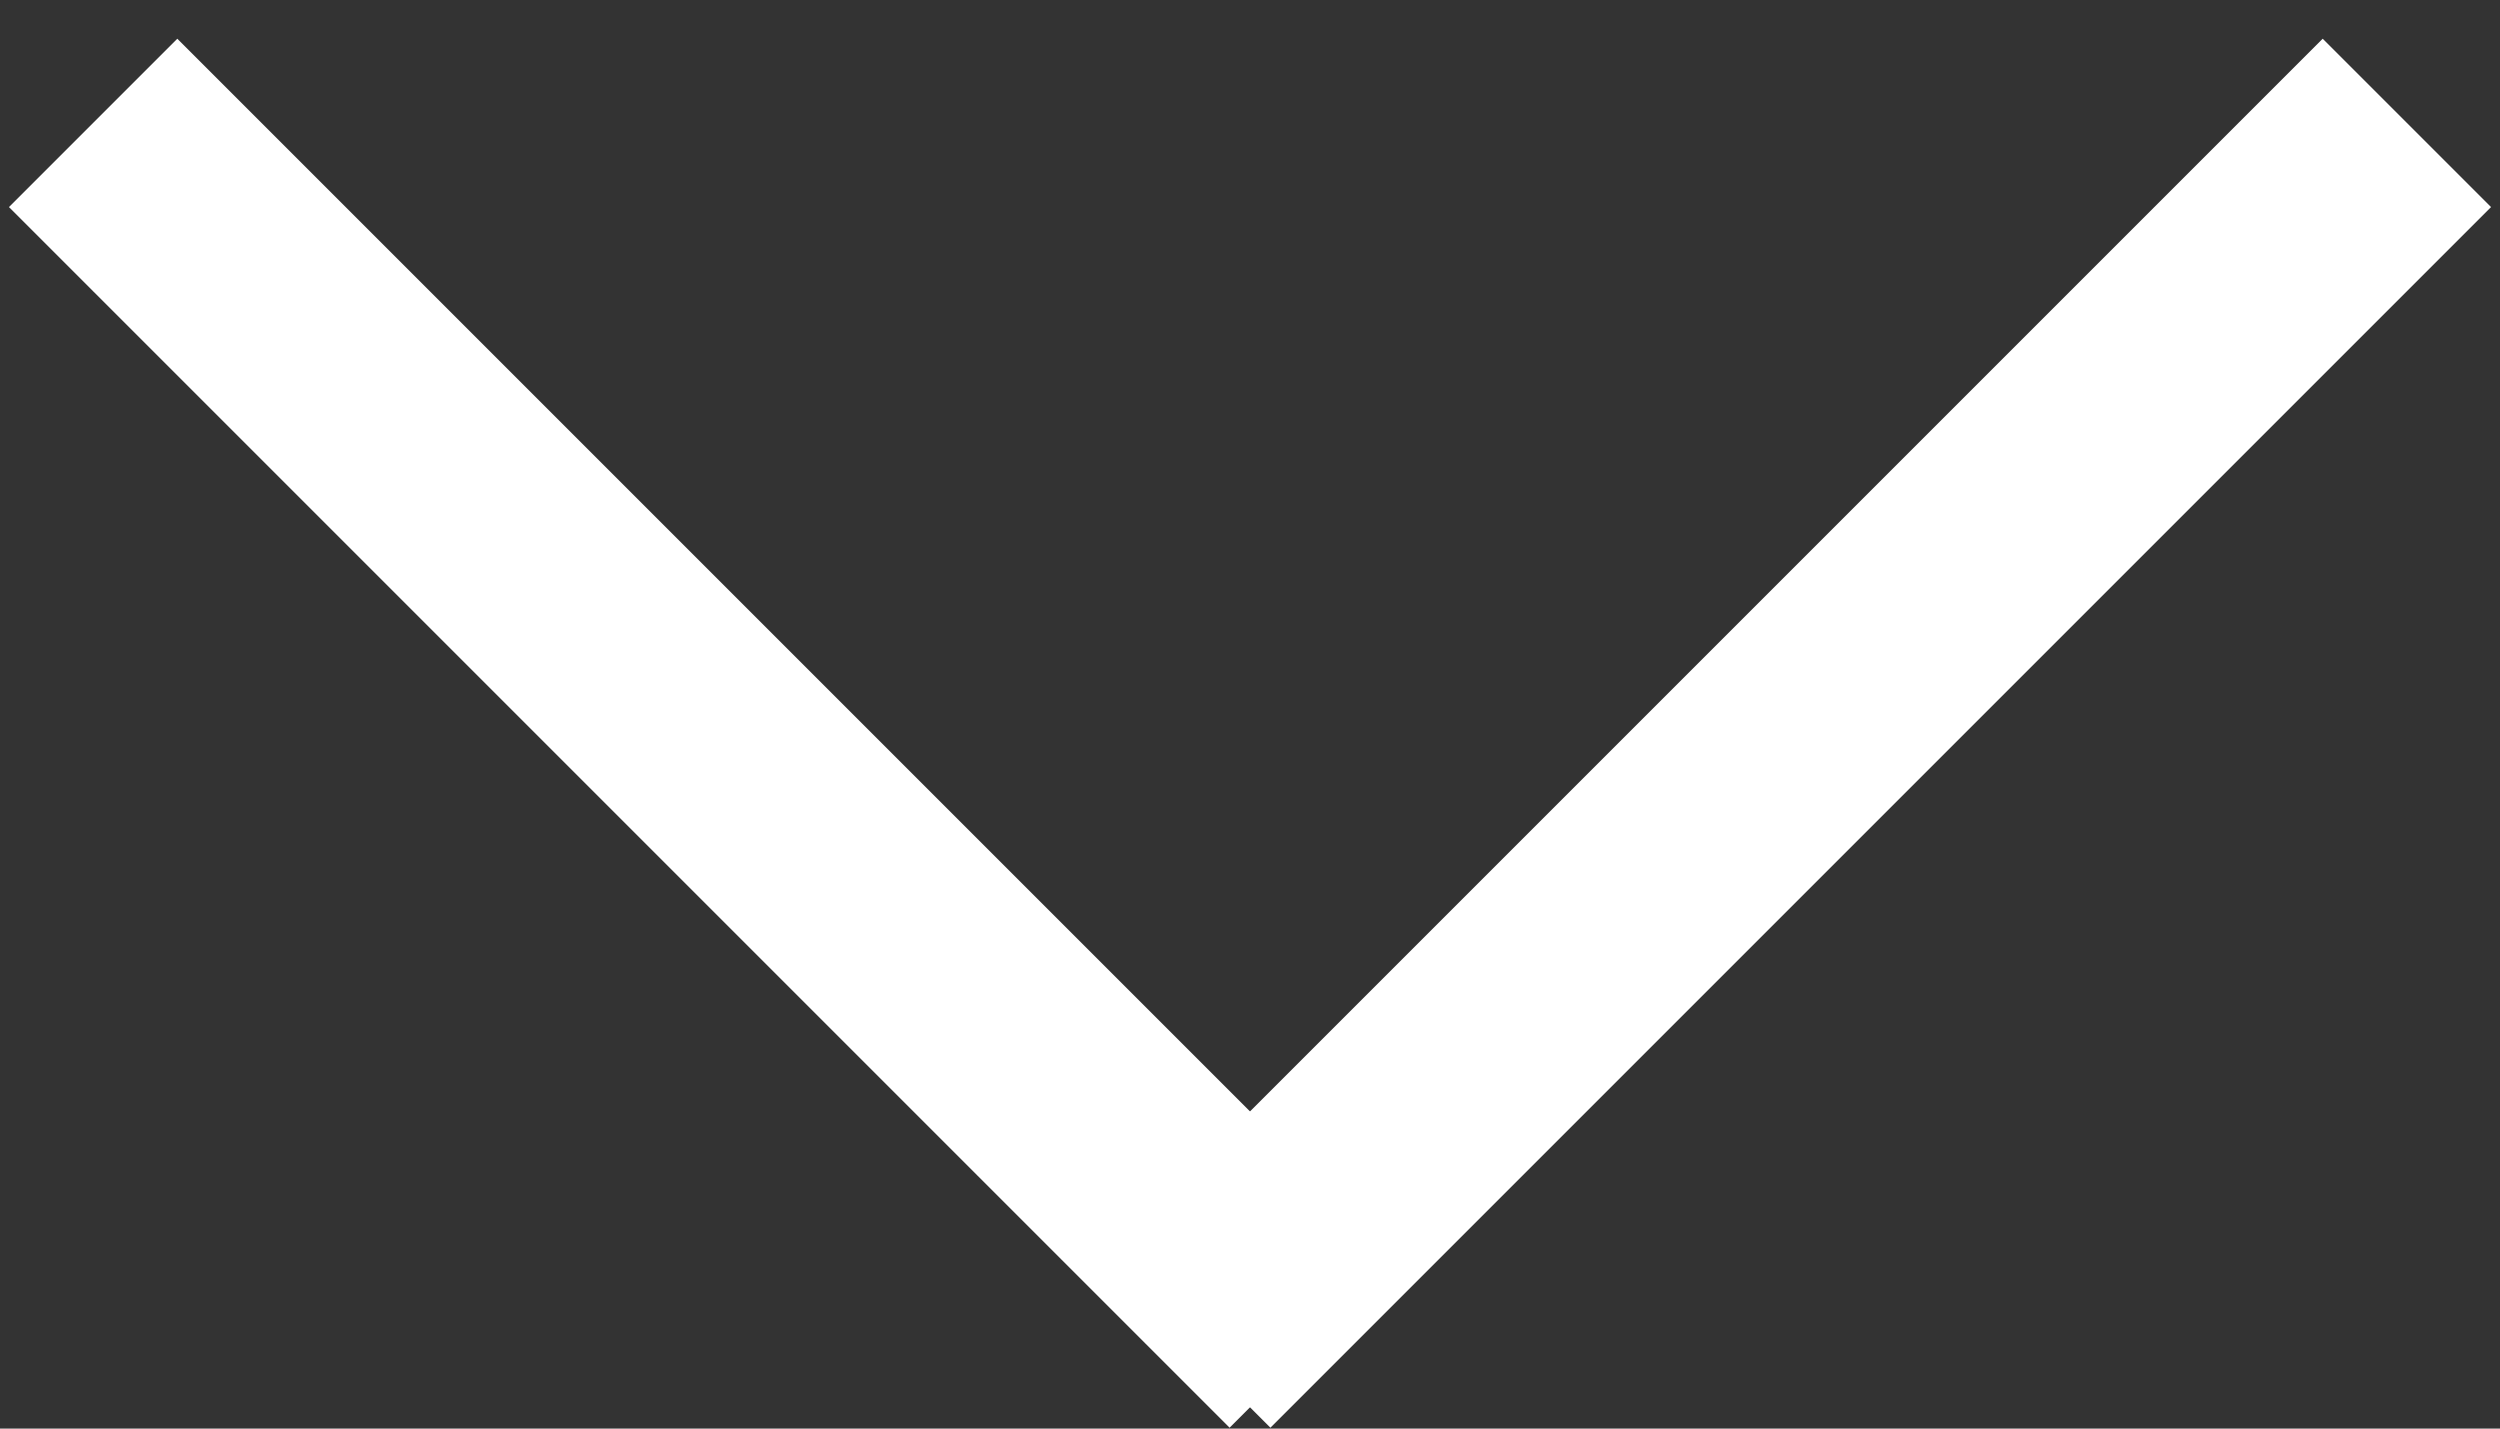
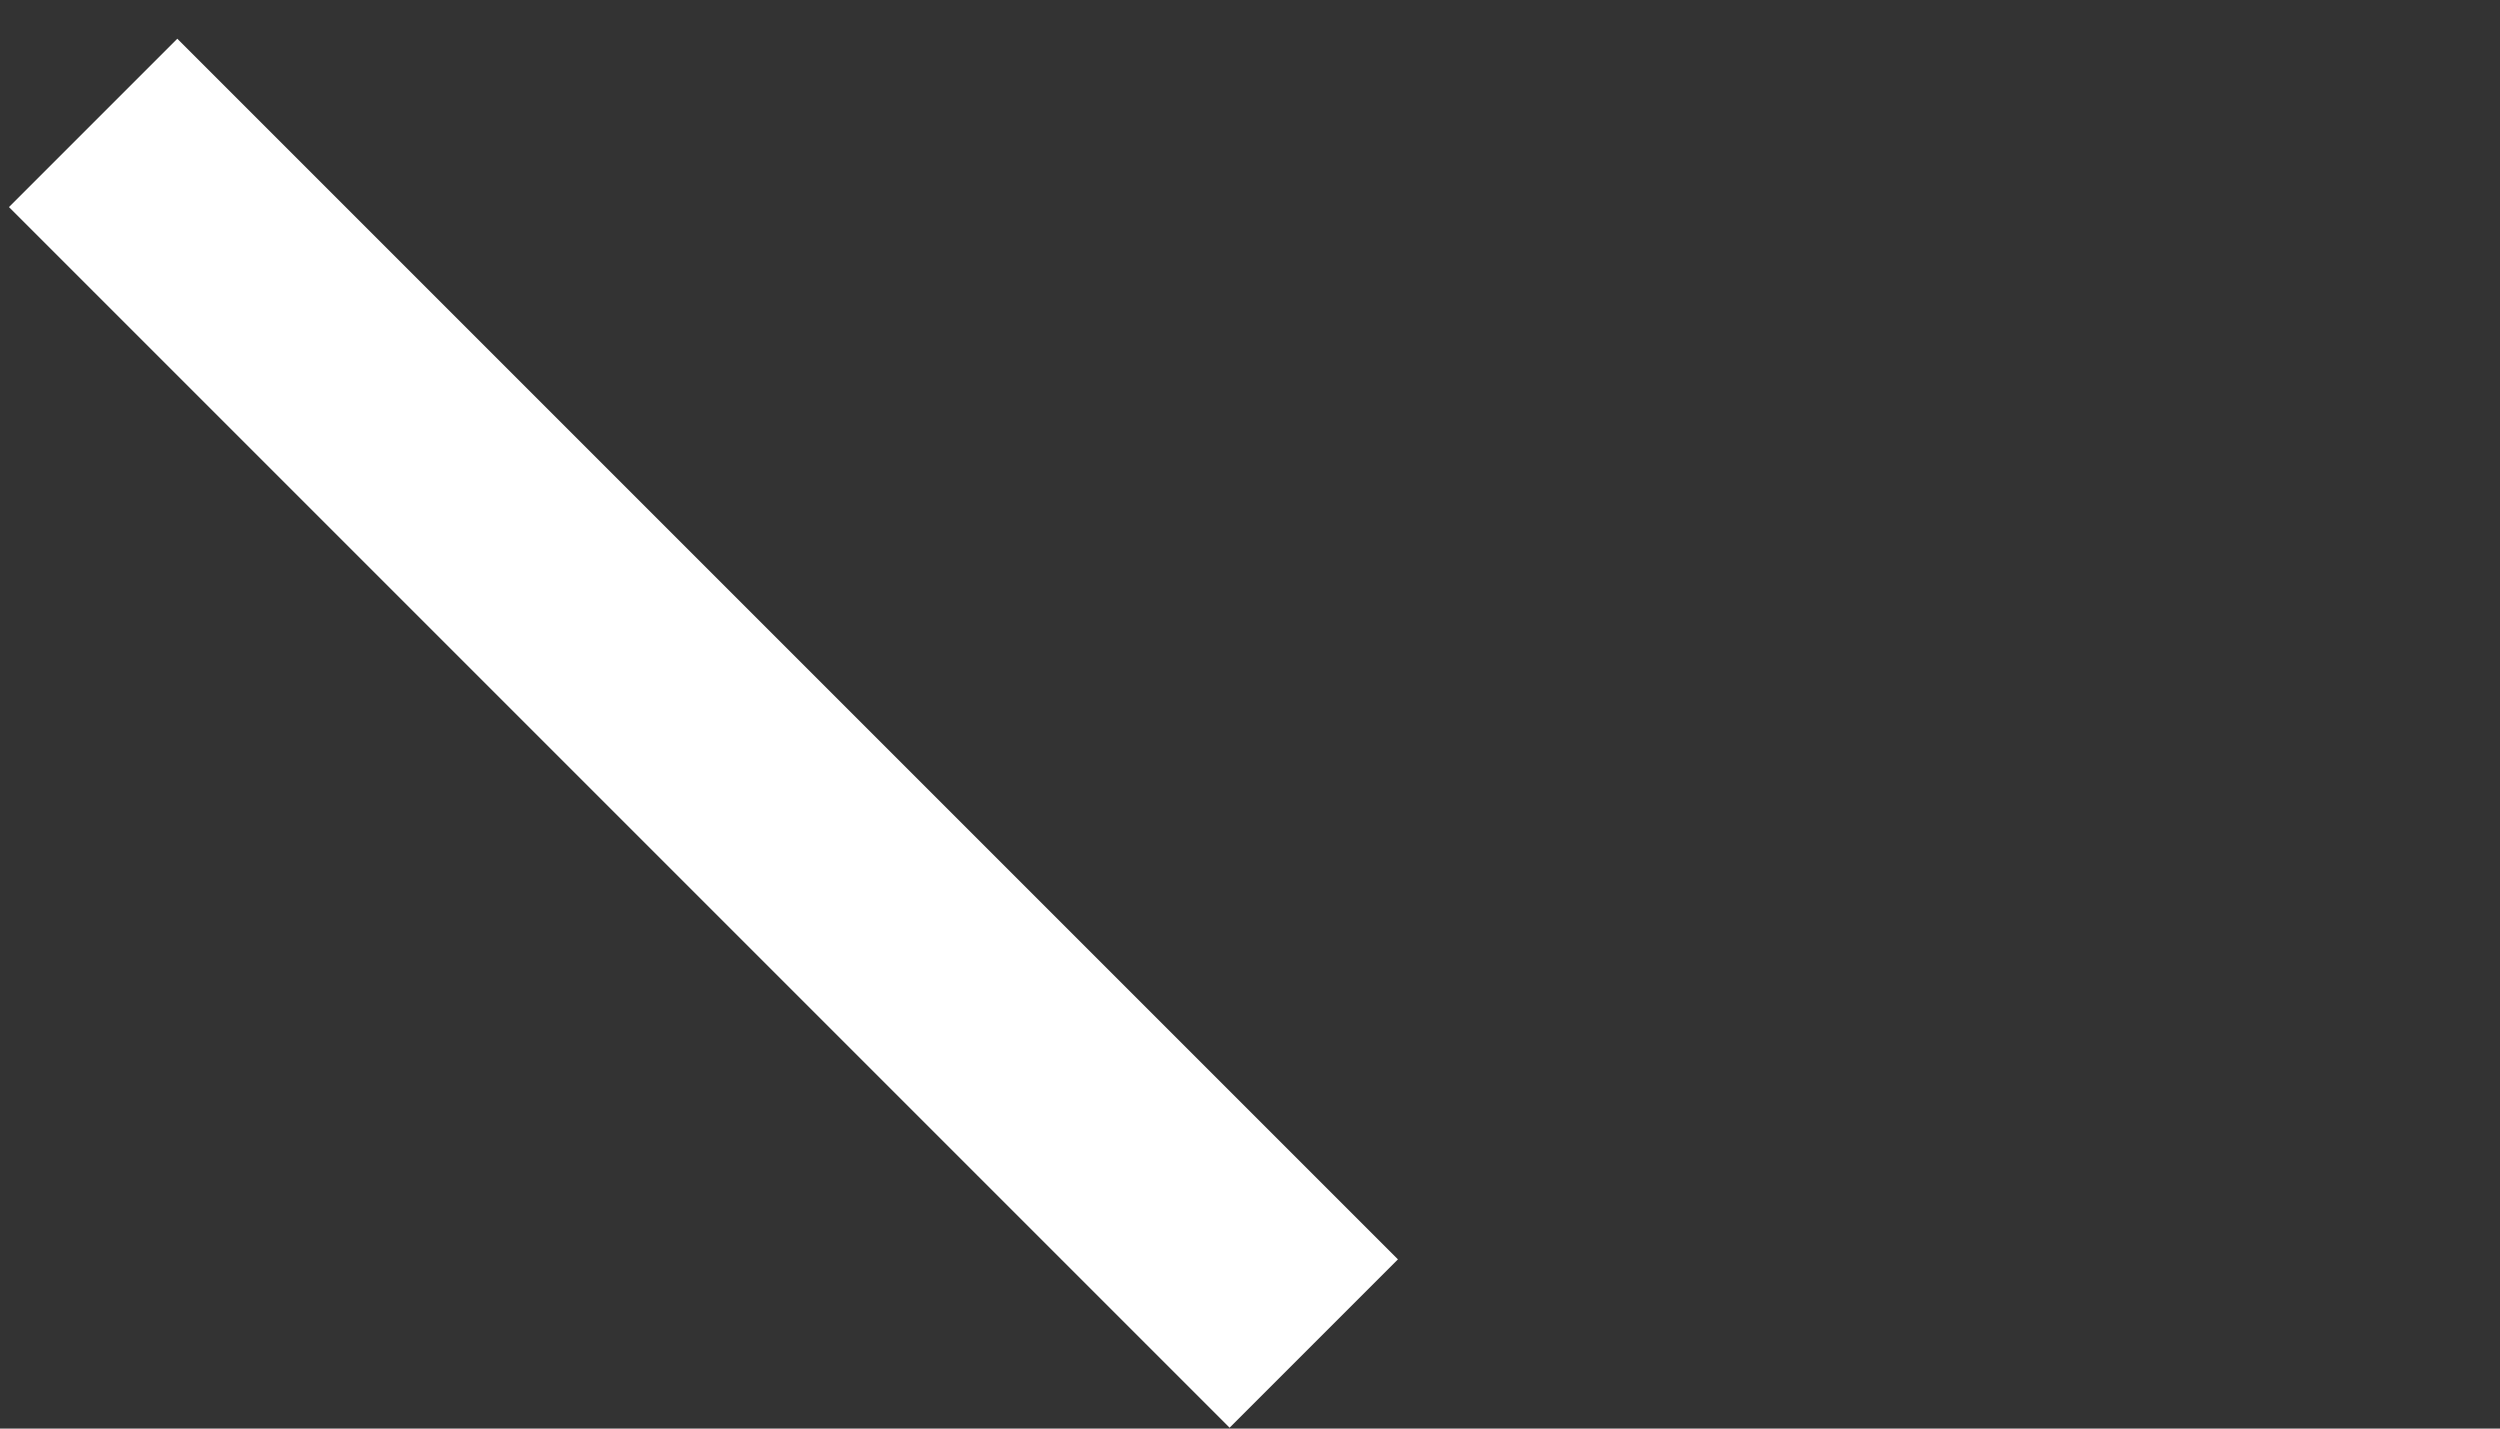
<svg xmlns="http://www.w3.org/2000/svg" width="42px" height="24px" viewBox="0 0 42 24" version="1.1">
  <rect x="0" y="0" width="42" height="24" fill="#333333" stroke="none" />
  <title>Group</title>
  <desc>Created with Sketch.</desc>
  <defs />
  <g id="Page-1" stroke="none" stroke-width="1" fill="none" fill-rule="evenodd" stroke-linecap="square">
    <g id="Artboard" transform="translate(-569, -576)" stroke="#FFFFFF" stroke-width="4">
      <g id="Group" transform="translate(571, 579)">
        <path d="M0.979,0.479 L18.657,18.157" id="Line" />
-         <path d="M37.021,0.479 L19.343,18.157" id="Line" />
      </g>
    </g>
  </g>
</svg>